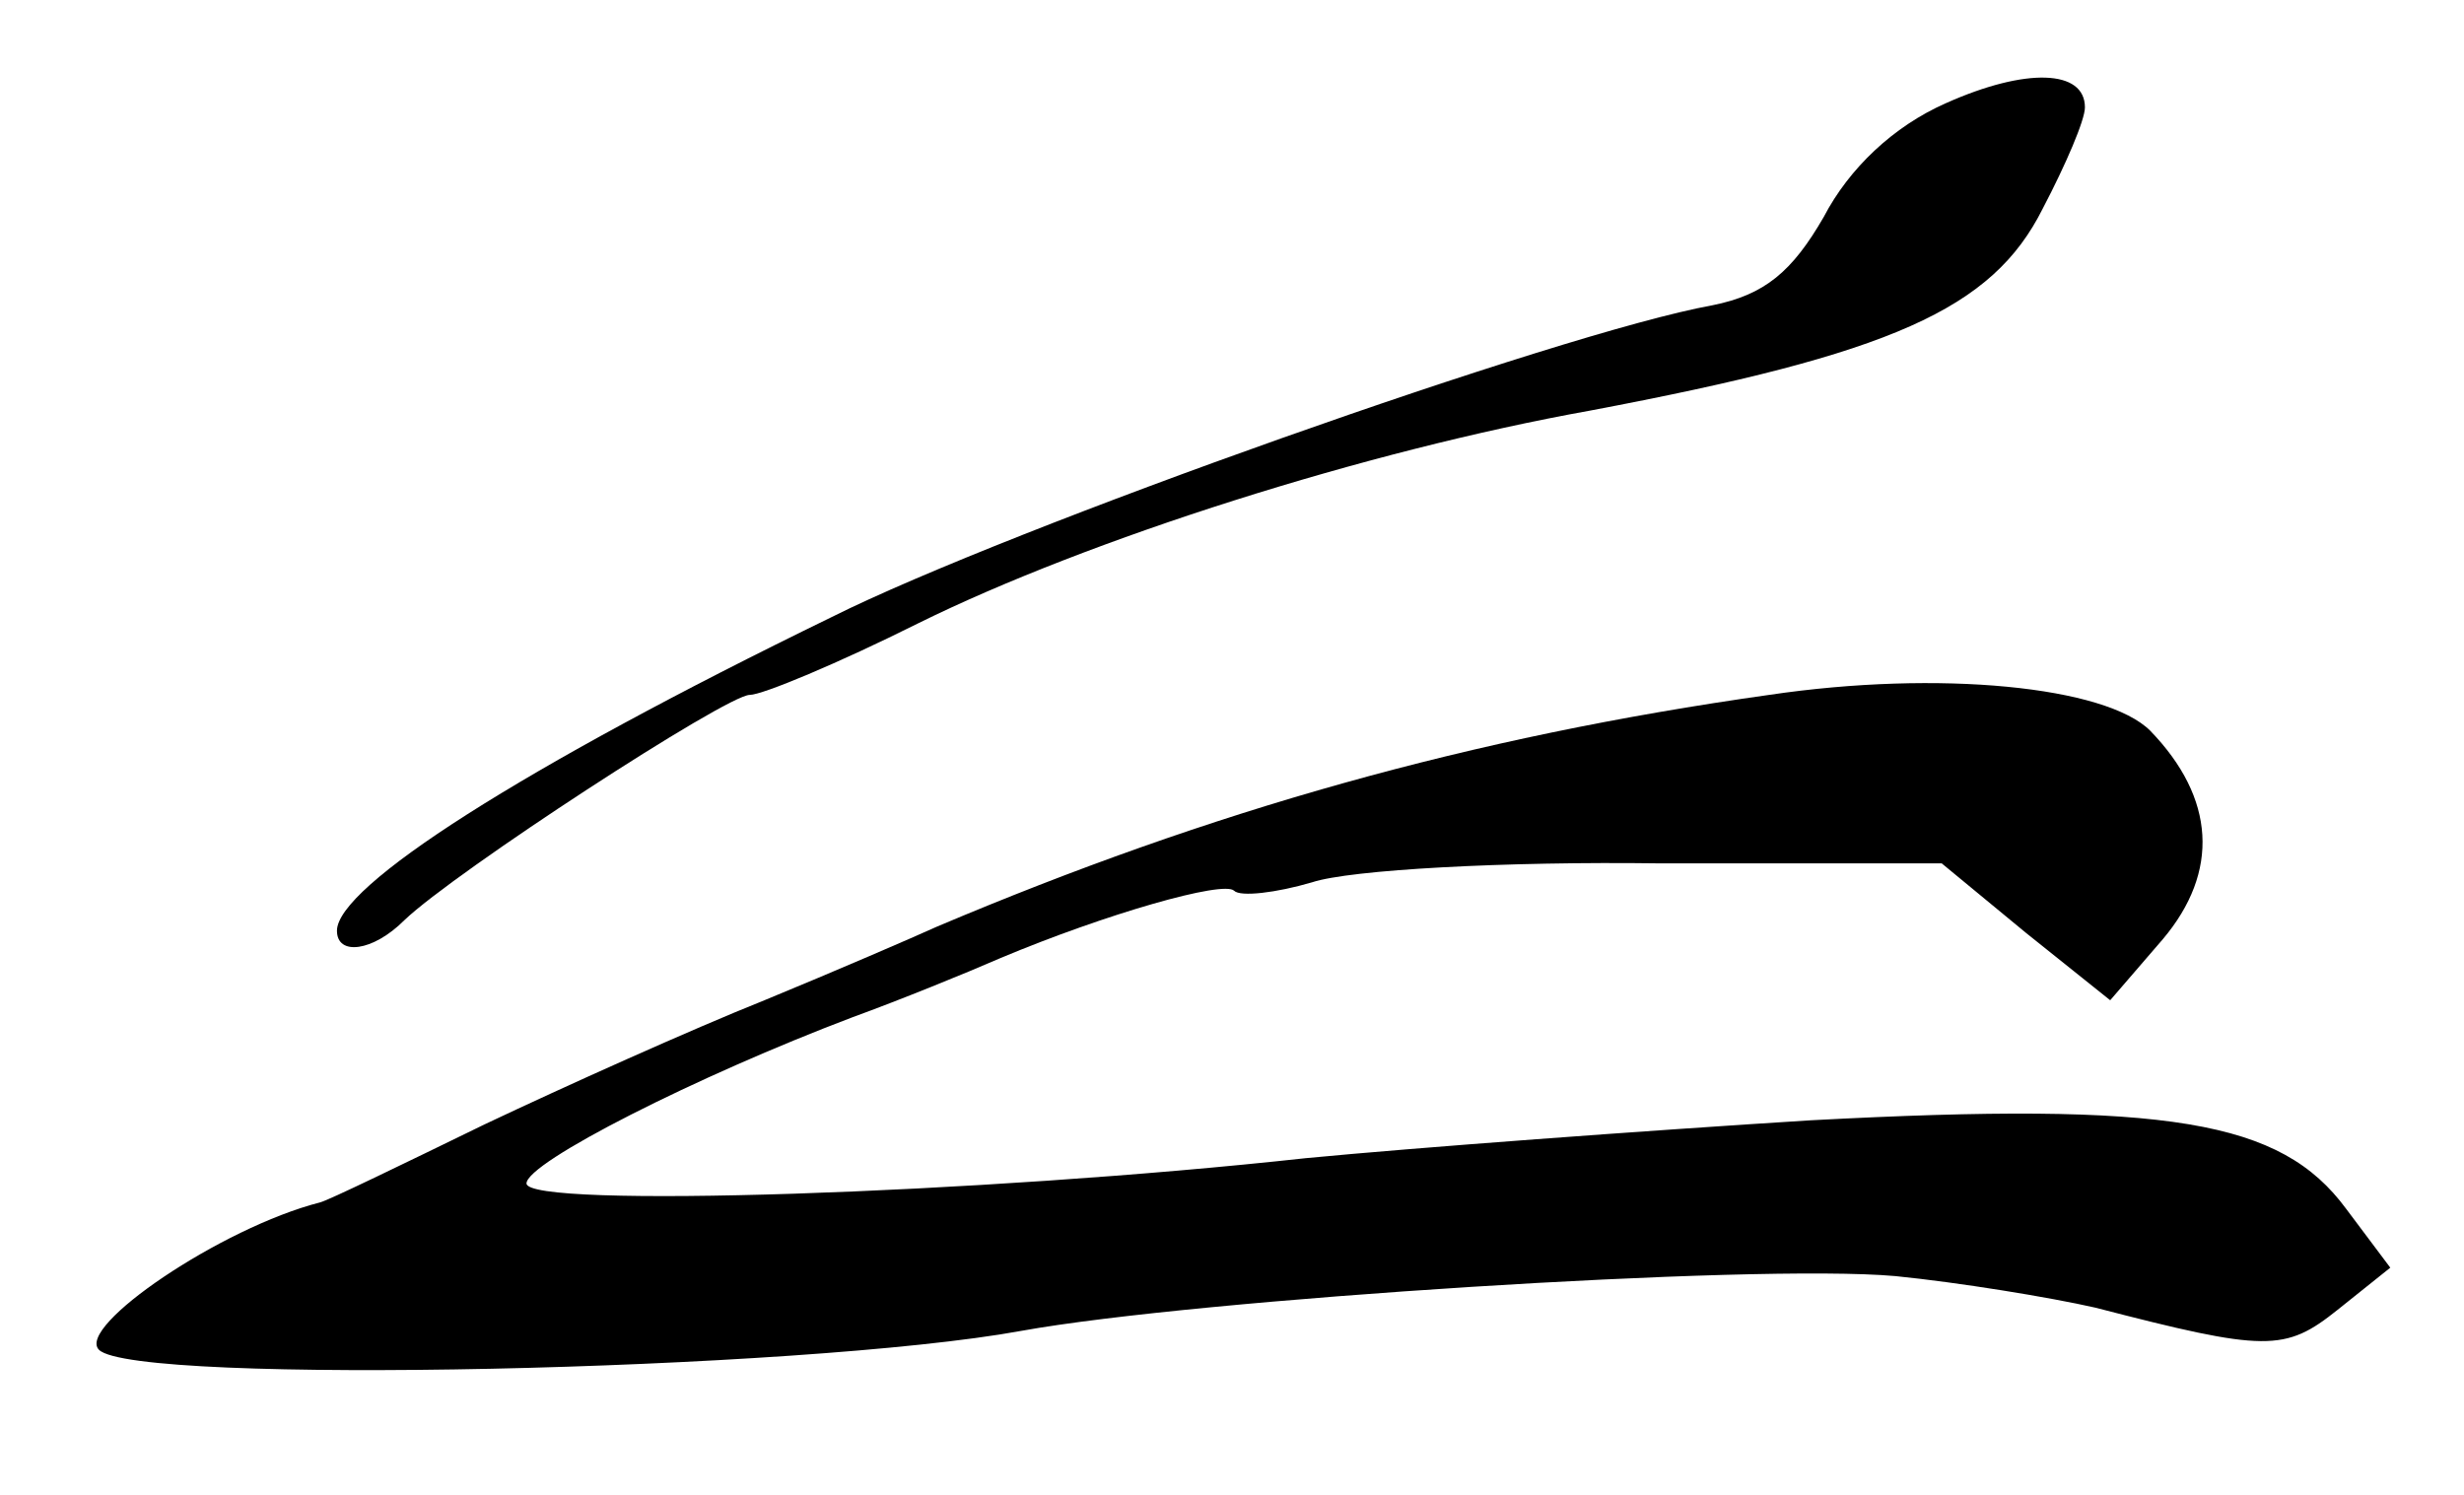
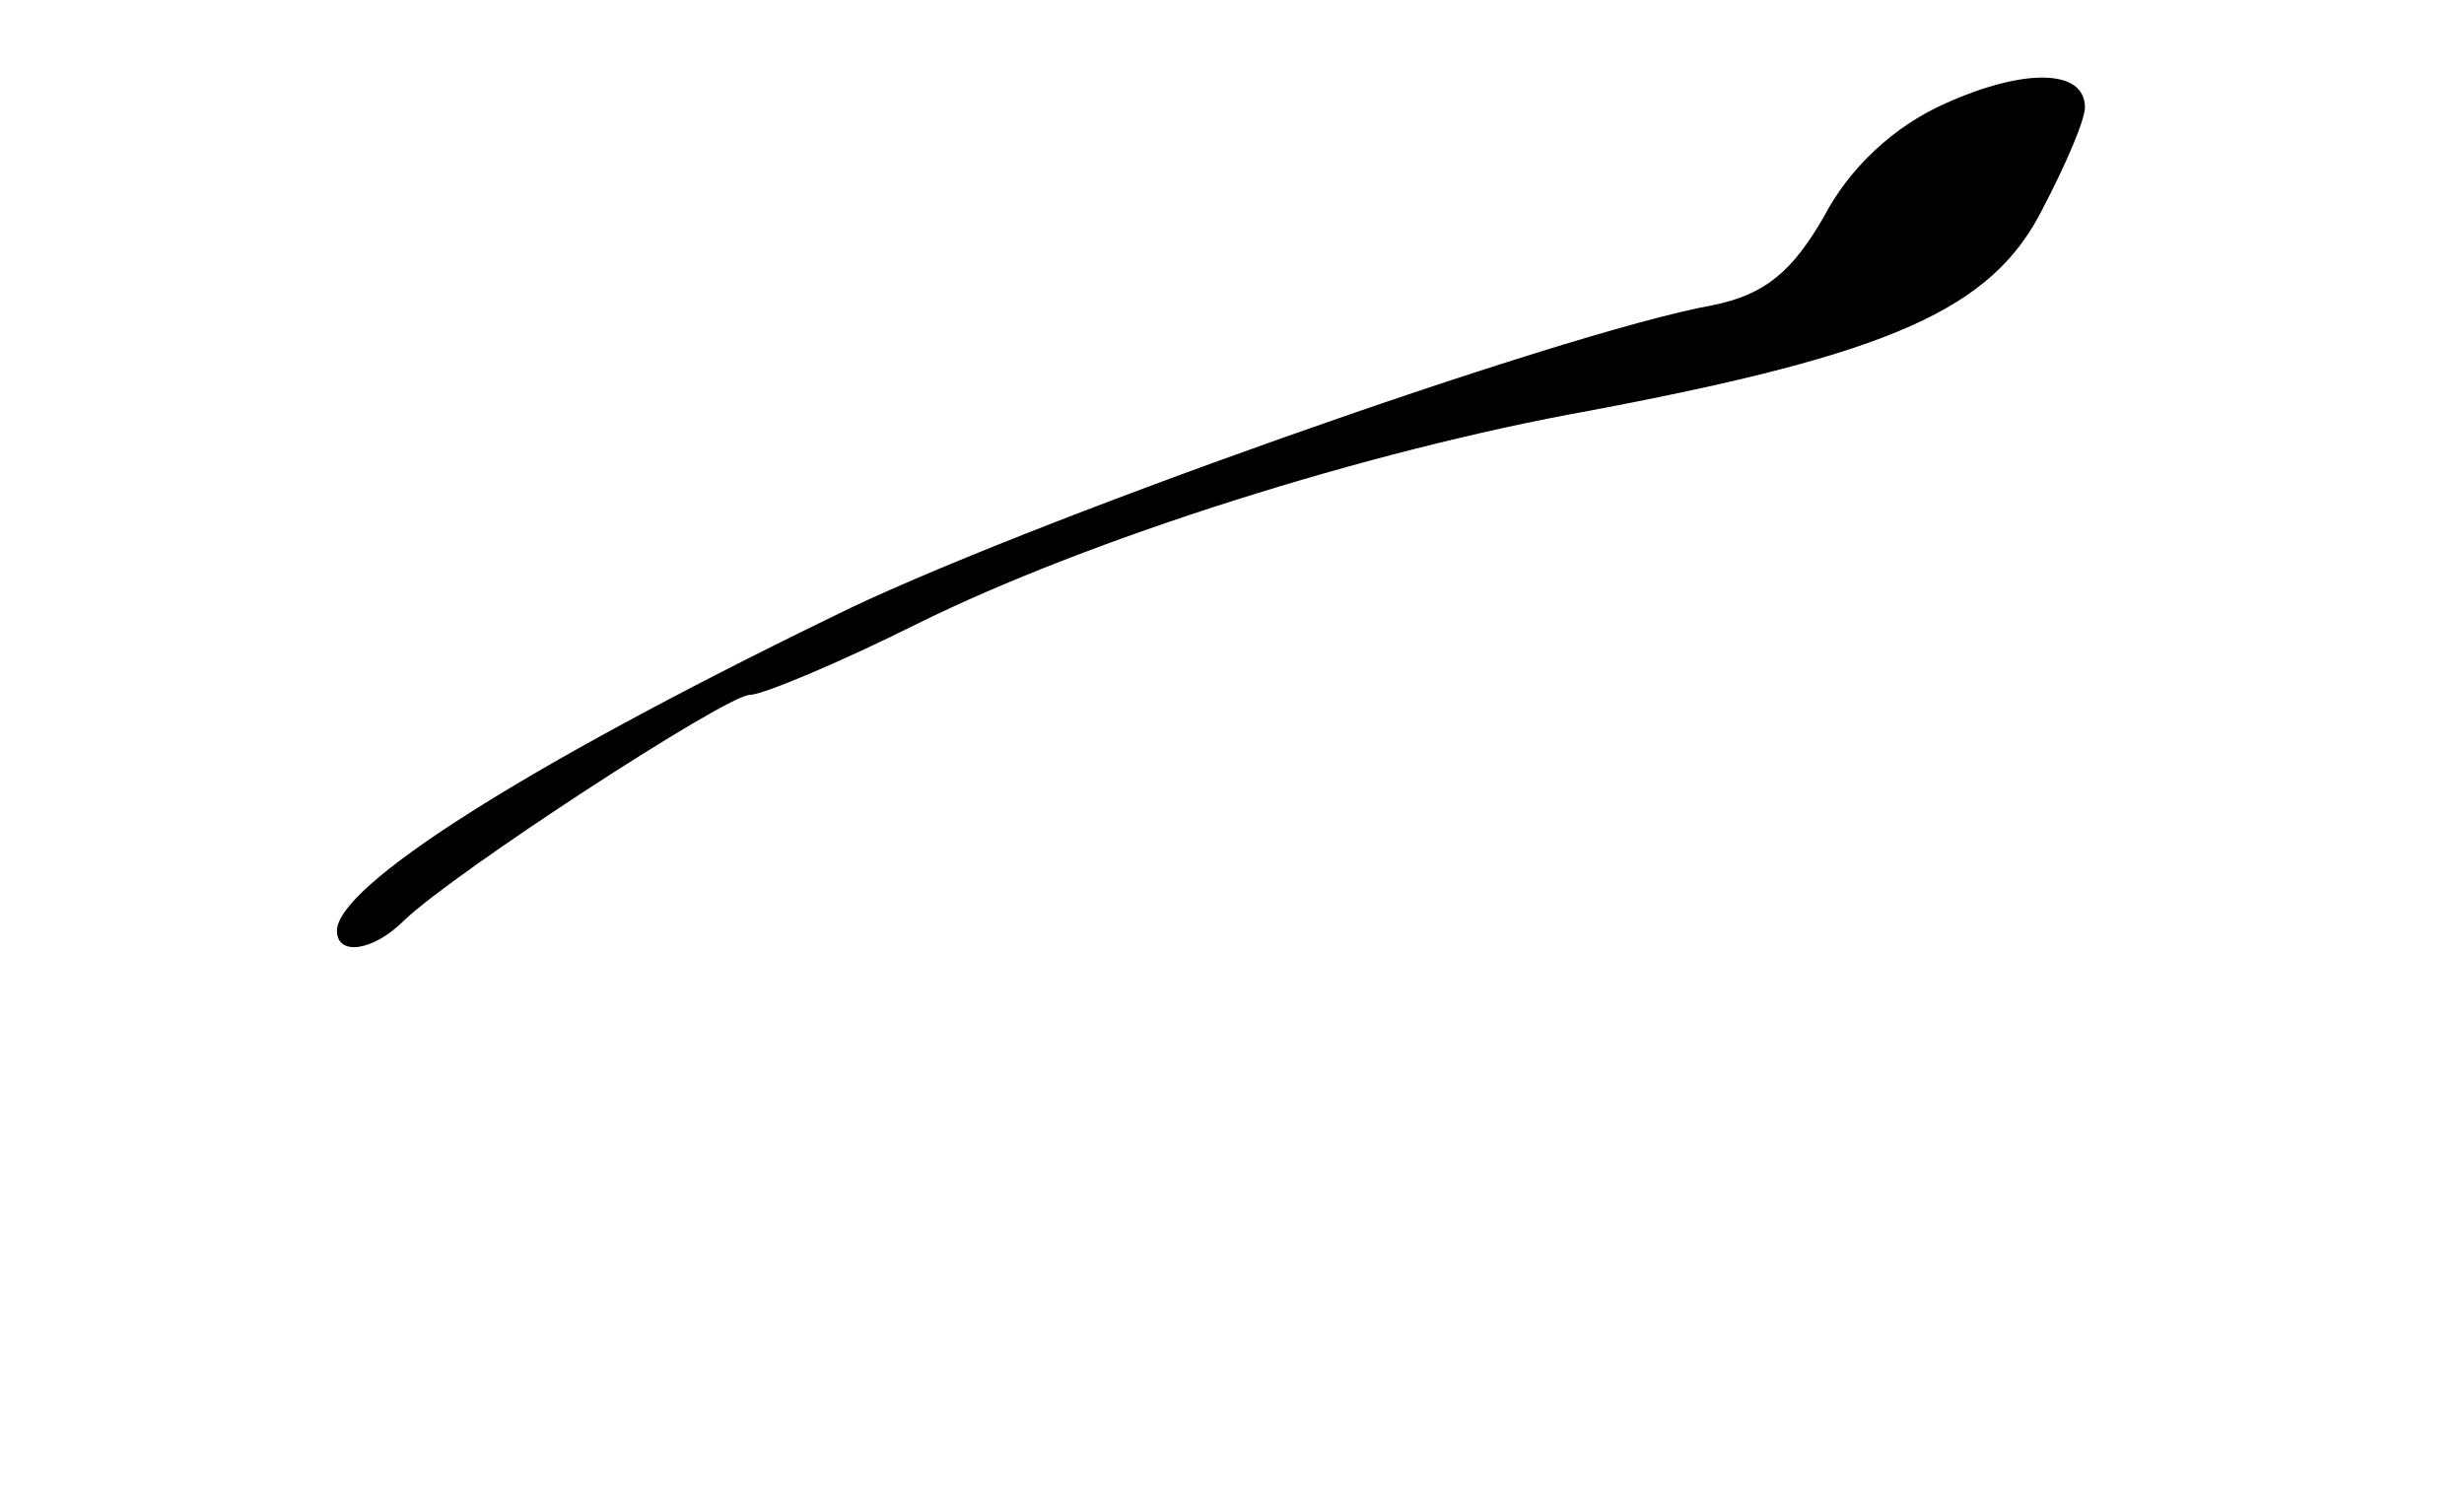
<svg xmlns="http://www.w3.org/2000/svg" version="1.0" width="117pt" height="71pt" viewBox="0 0 117 71" preserveAspectRatio="xMidYMid meet">
  <g transform="translate(0,71) scale(0.1,-0.1)" fill="#000000" stroke="none">
    <path d="M924 661 c-25 -11 -46 -31 -58 -54 -15 -26 -28 -37 -53 -42 -72 -13 -334 -106 -418 -148 -148 -72 -235 -128 -235 -149 0 -12 17 -10 32 5 24 23 153 107 164 107 6 0 42 15 80 34 81 40 213 82 319 101 143 27 191 48 215 96 11 21 20 42 20 48 0 18 -28 19 -66 2z" />
-     <path d="M840 380 c-142 -20 -265 -55 -395 -110 -11 -5 -48 -21 -82 -35 -35 -14 -95 -41 -133 -59 -39 -19 -74 -36 -78 -37 -47 -12 -116 -59 -105 -70 17 -17 334 -10 438 9 83 15 348 32 415 26 30 -3 73 -10 95 -15 81 -21 90 -21 115 -1 l25 20 -21 28 c-31 42 -84 51 -254 42 -80 -5 -188 -13 -240 -18 -155 -17 -370 -24 -370 -12 0 10 81 51 155 79 22 8 54 21 70 28 50 21 106 37 111 32 3 -3 20 -1 37 4 18 6 92 10 165 9 l134 0 40 -33 40 -32 25 29 c27 32 25 67 -6 99 -21 21 -100 29 -181 17z" />
  </g>
</svg>